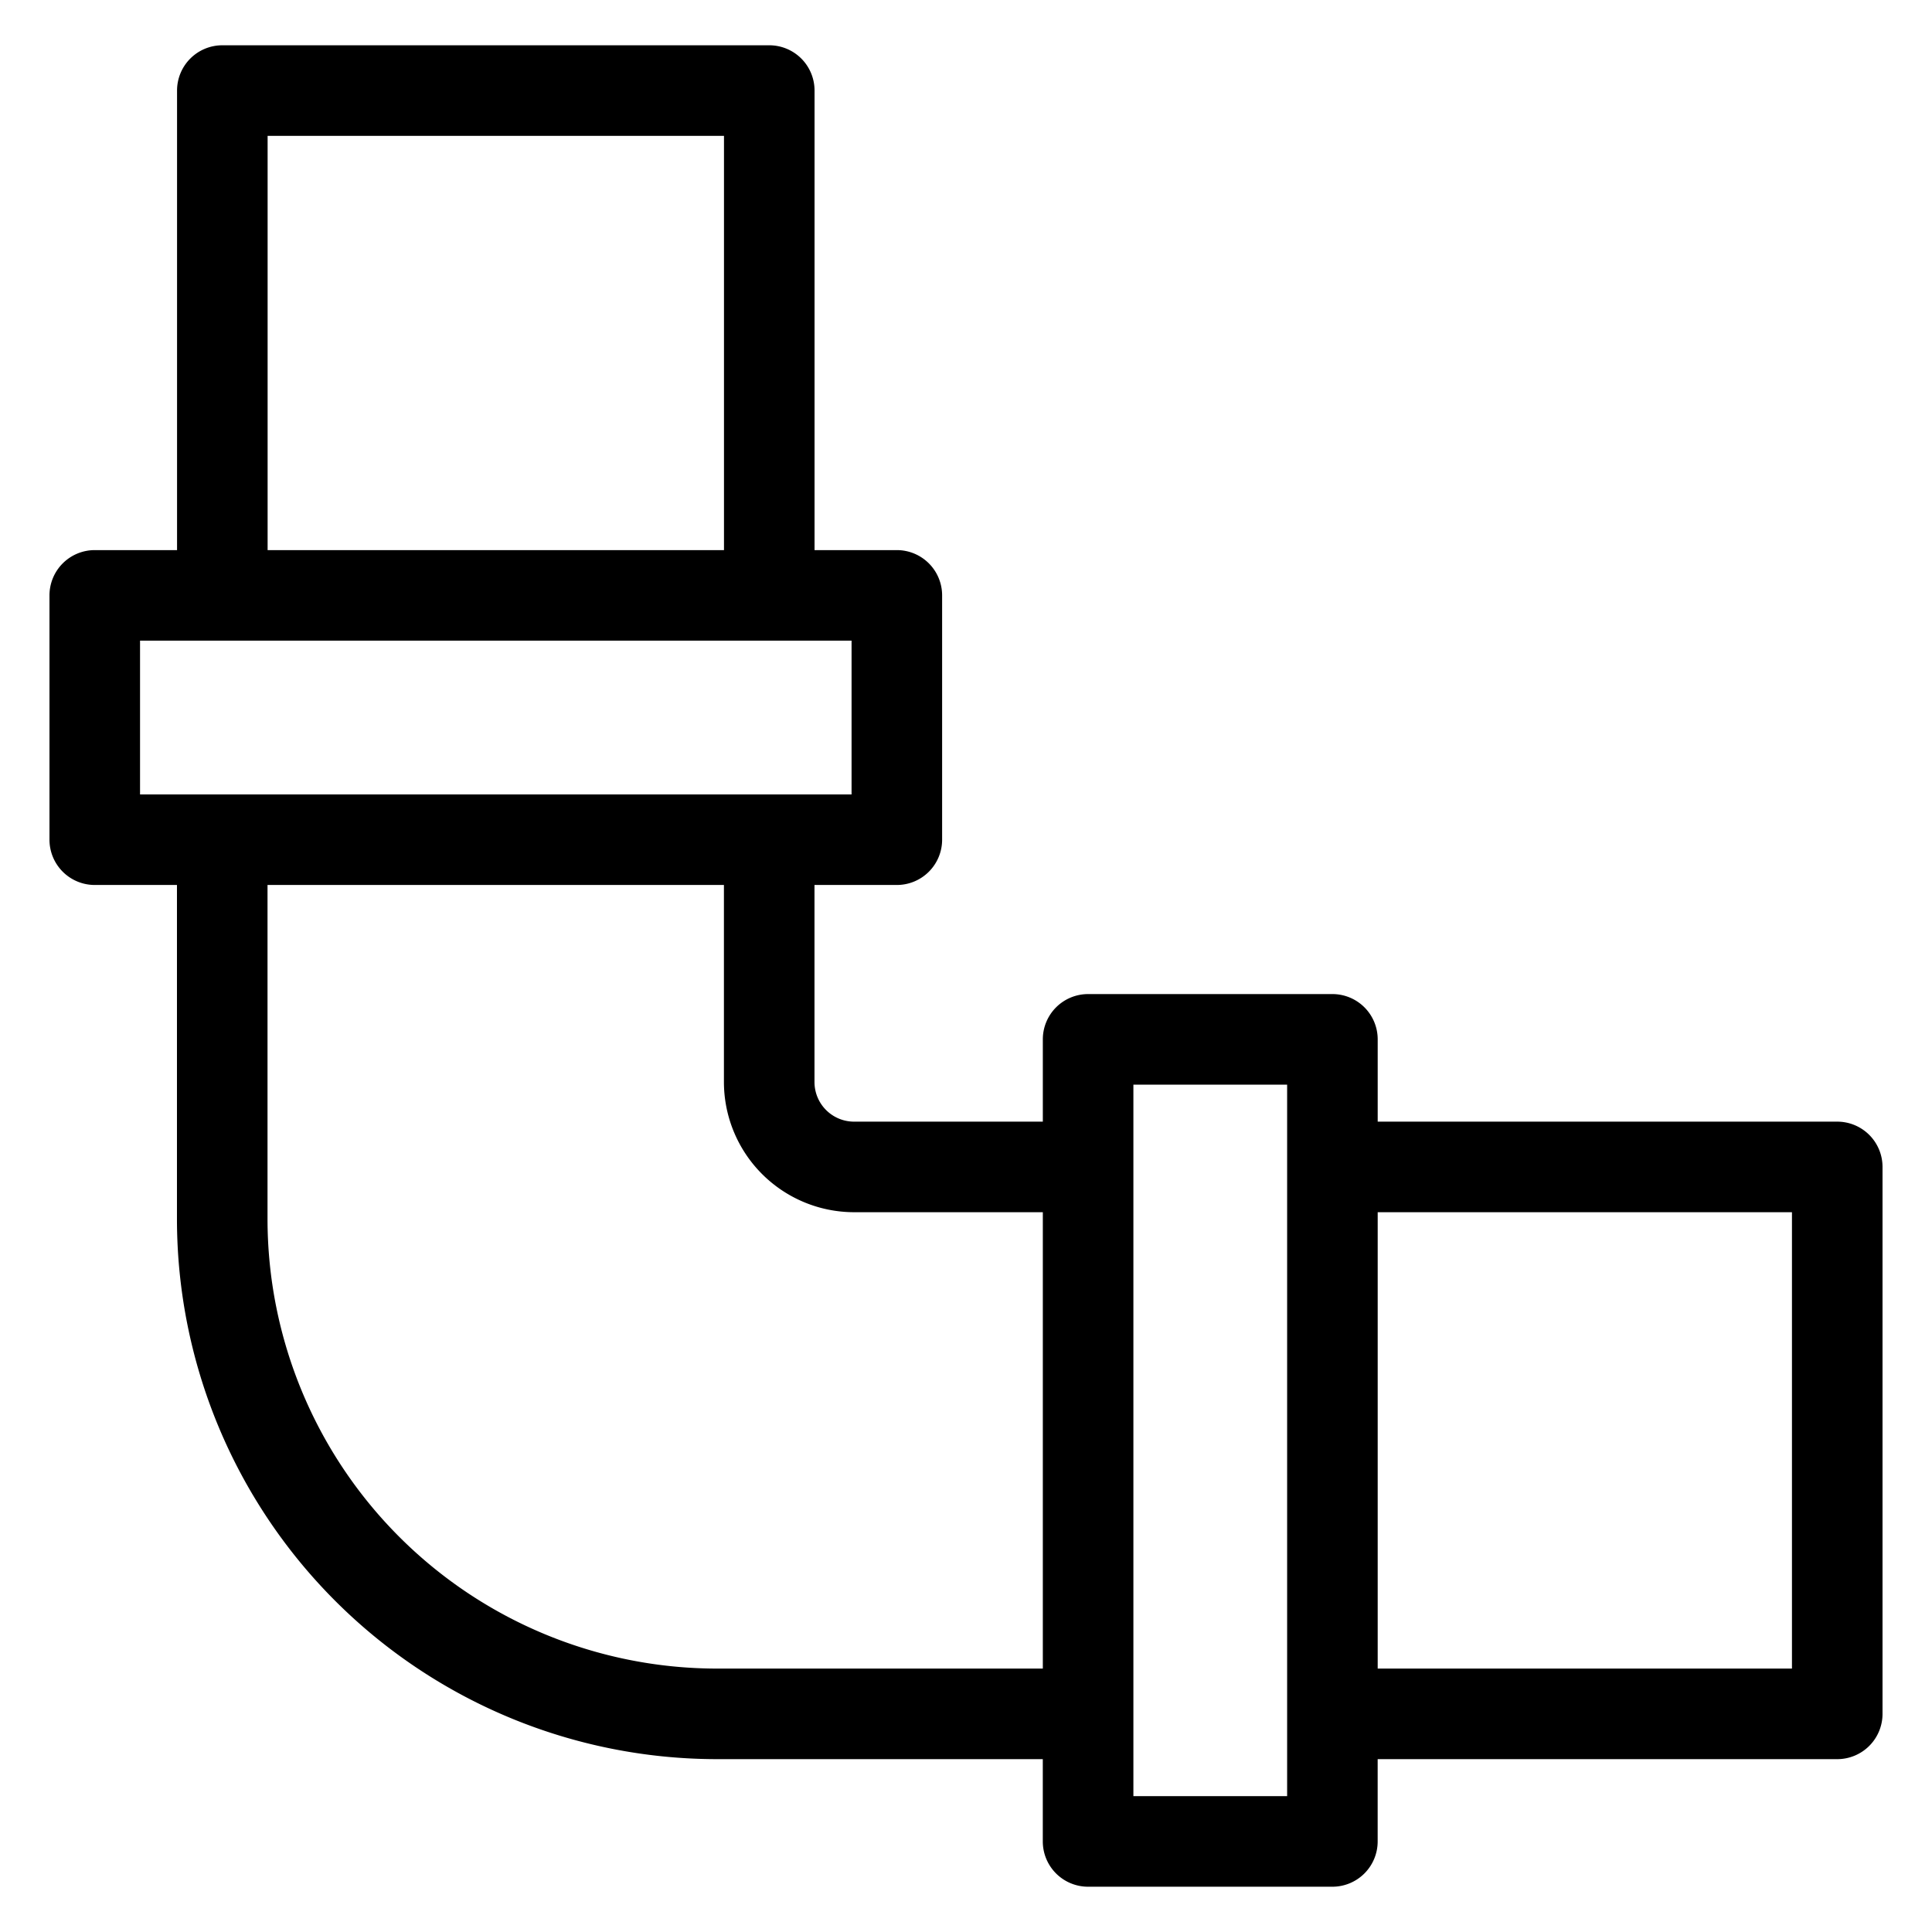
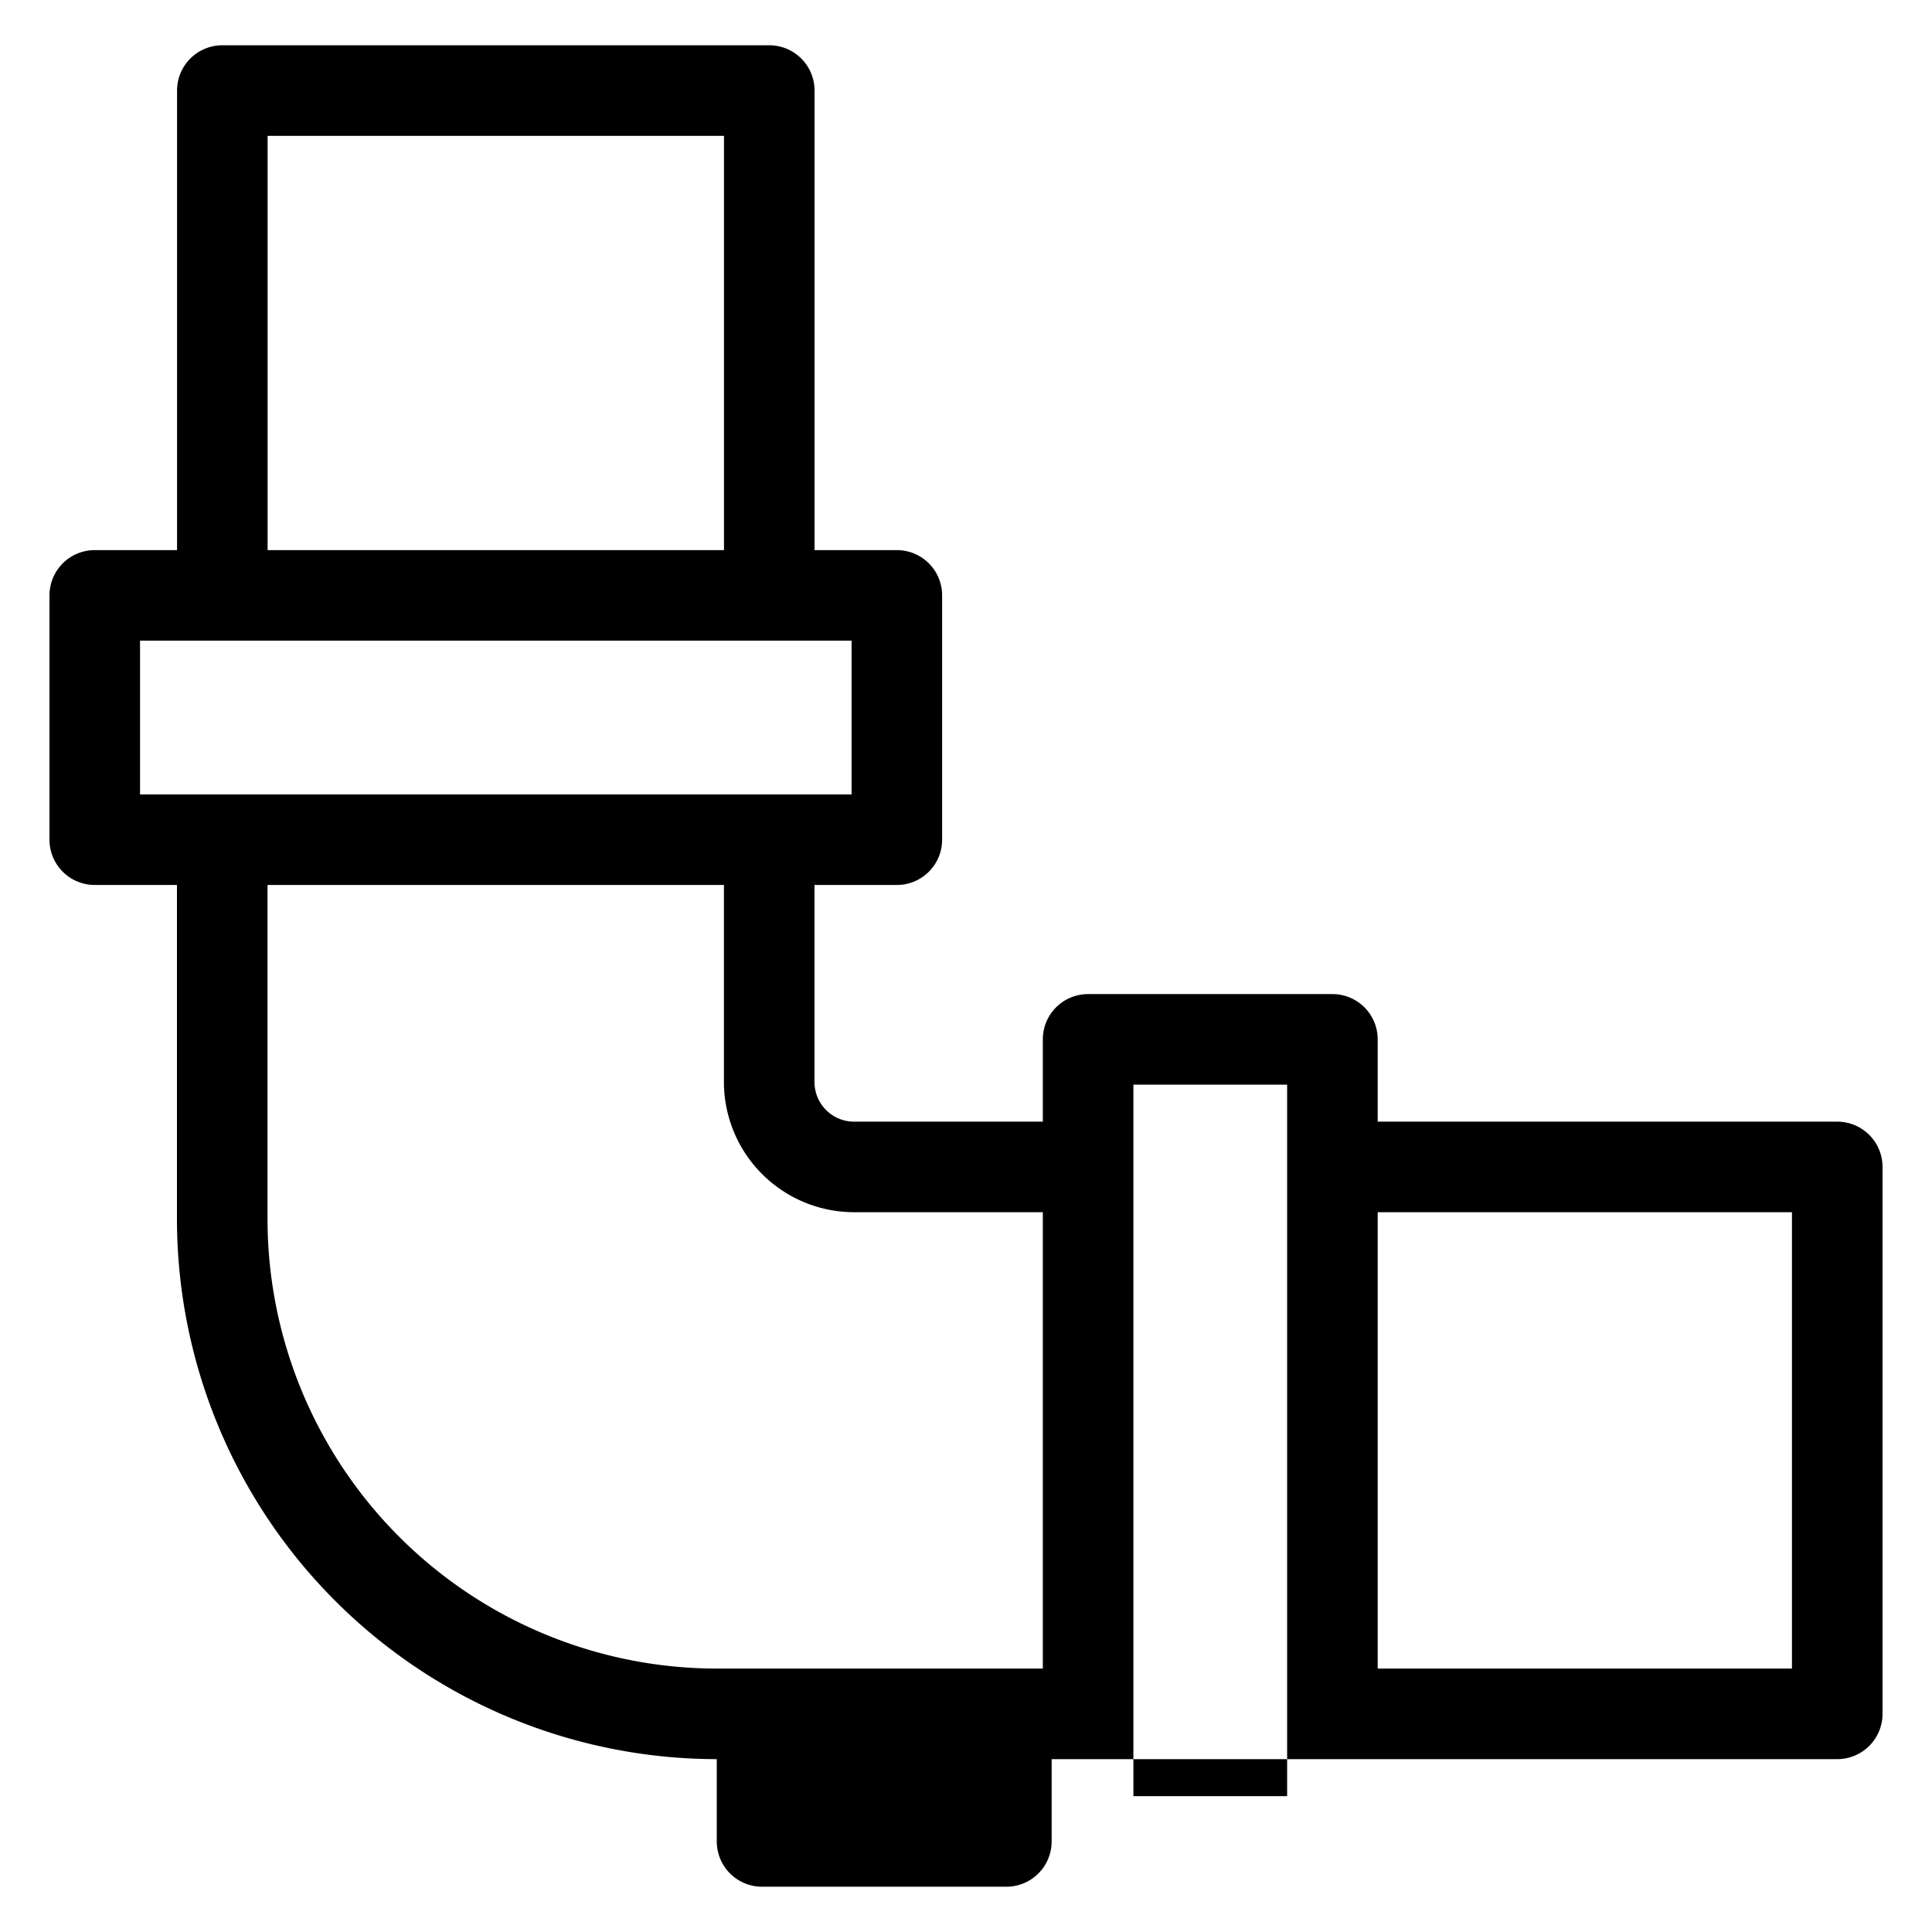
<svg xmlns="http://www.w3.org/2000/svg" id="Layer_1" data-name="Layer 1" viewBox="0 0 64 64">
-   <path d="M60.861,37.156H45.638V34.43a1.5,1.5,0,0,0-1.5-1.5H36.045a1.5,1.5,0,0,0-1.5,1.5v2.726H28.292a1.312,1.312,0,0,1-1.311-1.311V29.316h2.728a1.5,1.5,0,0,0,1.5-1.5V19.723a1.5,1.5,0,0,0-1.5-1.5H26.983V3a1.5,1.5,0,0,0-1.5-1.5H7.365A1.5,1.5,0,0,0,5.865,3V18.223H3.139a1.5,1.5,0,0,0-1.5,1.5v8.093a1.5,1.5,0,0,0,1.5,1.5H5.862V40.392A17.9,17.9,0,0,0,23.744,58.274h10.8V61a1.5,1.5,0,0,0,1.5,1.5h8.093a1.5,1.5,0,0,0,1.5-1.5V58.274H60.861a1.5,1.5,0,0,0,1.5-1.5V38.656A1.5,1.5,0,0,0,60.861,37.156ZM8.865,4.5H23.983V18.223H8.865ZM4.639,21.223h23.57v5.093H25.515c-.012,0-.022,0-.034,0H7.362c-.011,0-.022,0-.034,0H4.639ZM23.744,55.274A14.9,14.9,0,0,1,8.862,40.392V29.316H23.981v6.529a4.316,4.316,0,0,0,4.311,4.311h6.253V55.274ZM42.638,59.5H37.545V35.93h5.093V59.5Zm16.723-4.226H45.638V40.156H59.361Z" />
+   <path d="M60.861,37.156H45.638V34.43a1.5,1.5,0,0,0-1.5-1.5H36.045a1.5,1.5,0,0,0-1.5,1.5v2.726H28.292a1.312,1.312,0,0,1-1.311-1.311V29.316h2.728a1.5,1.5,0,0,0,1.5-1.5V19.723a1.5,1.5,0,0,0-1.5-1.5H26.983V3a1.5,1.5,0,0,0-1.5-1.5H7.365A1.5,1.5,0,0,0,5.865,3V18.223H3.139a1.5,1.5,0,0,0-1.5,1.5v8.093a1.5,1.5,0,0,0,1.5,1.5H5.862V40.392A17.9,17.9,0,0,0,23.744,58.274V61a1.5,1.5,0,0,0,1.5,1.5h8.093a1.5,1.5,0,0,0,1.5-1.5V58.274H60.861a1.5,1.5,0,0,0,1.5-1.5V38.656A1.5,1.5,0,0,0,60.861,37.156ZM8.865,4.5H23.983V18.223H8.865ZM4.639,21.223h23.57v5.093H25.515c-.012,0-.022,0-.034,0H7.362c-.011,0-.022,0-.034,0H4.639ZM23.744,55.274A14.9,14.9,0,0,1,8.862,40.392V29.316H23.981v6.529a4.316,4.316,0,0,0,4.311,4.311h6.253V55.274ZM42.638,59.5H37.545V35.93h5.093V59.5Zm16.723-4.226H45.638V40.156H59.361Z" />
</svg>